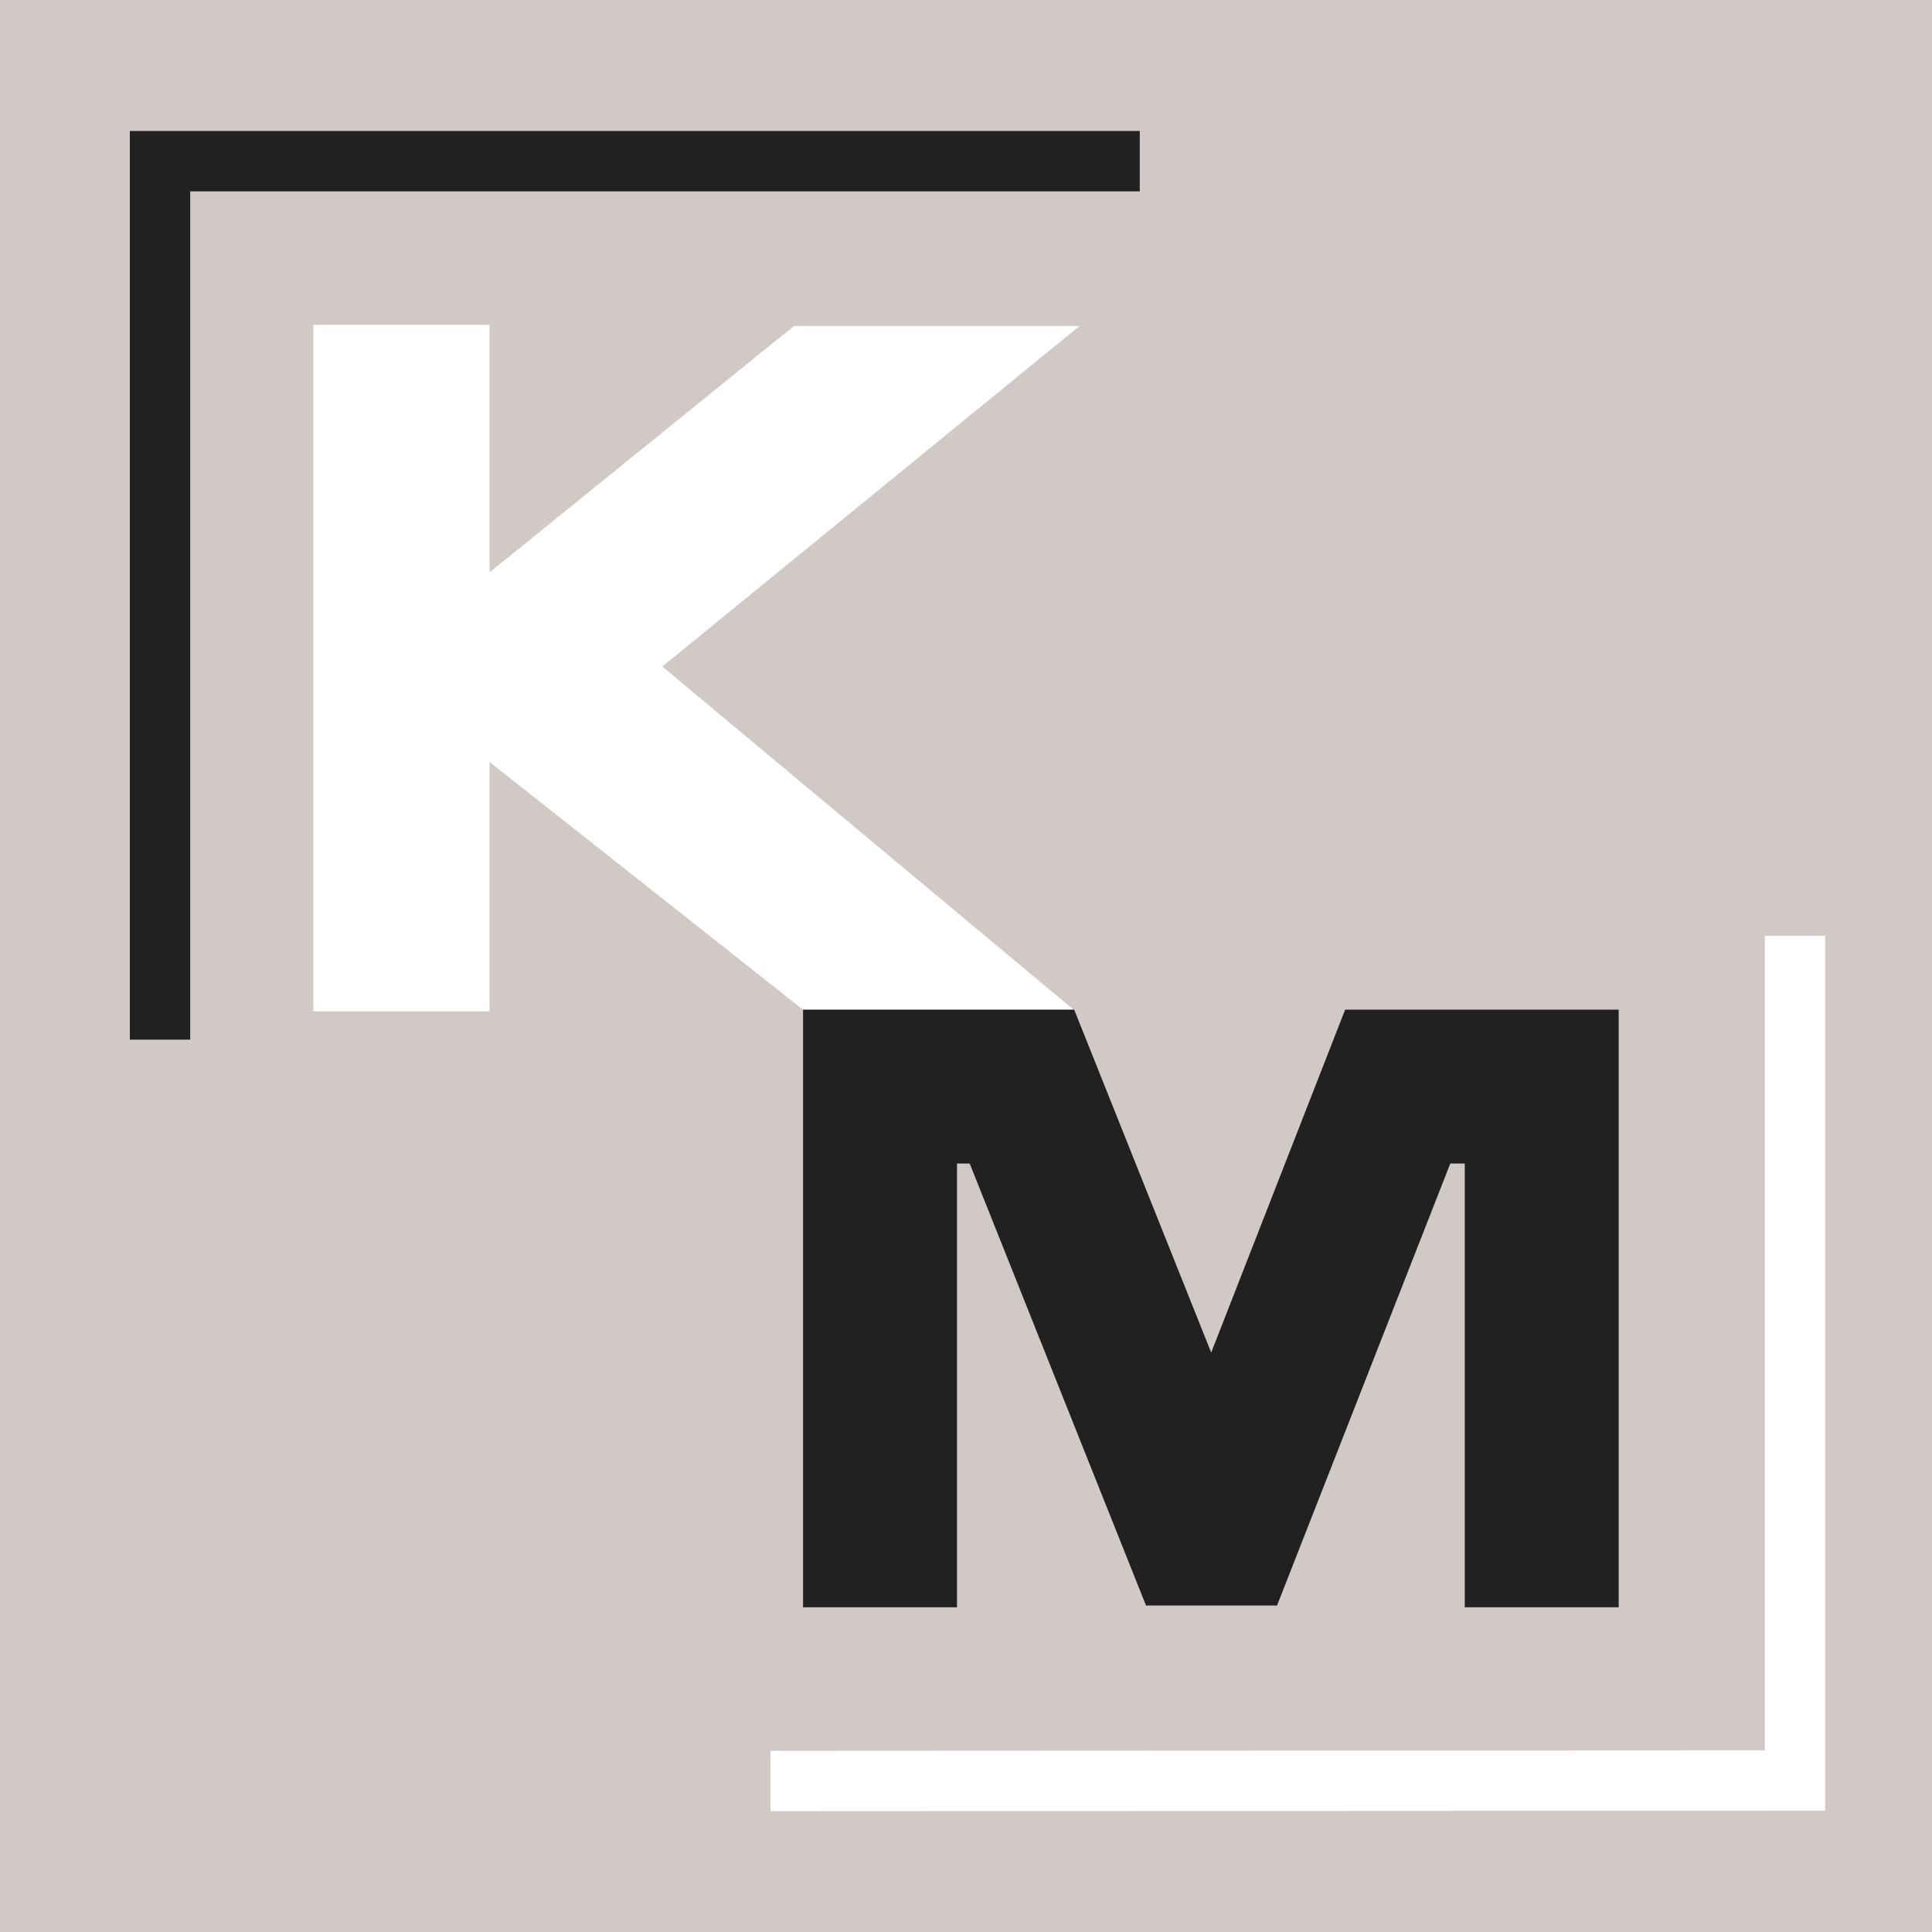
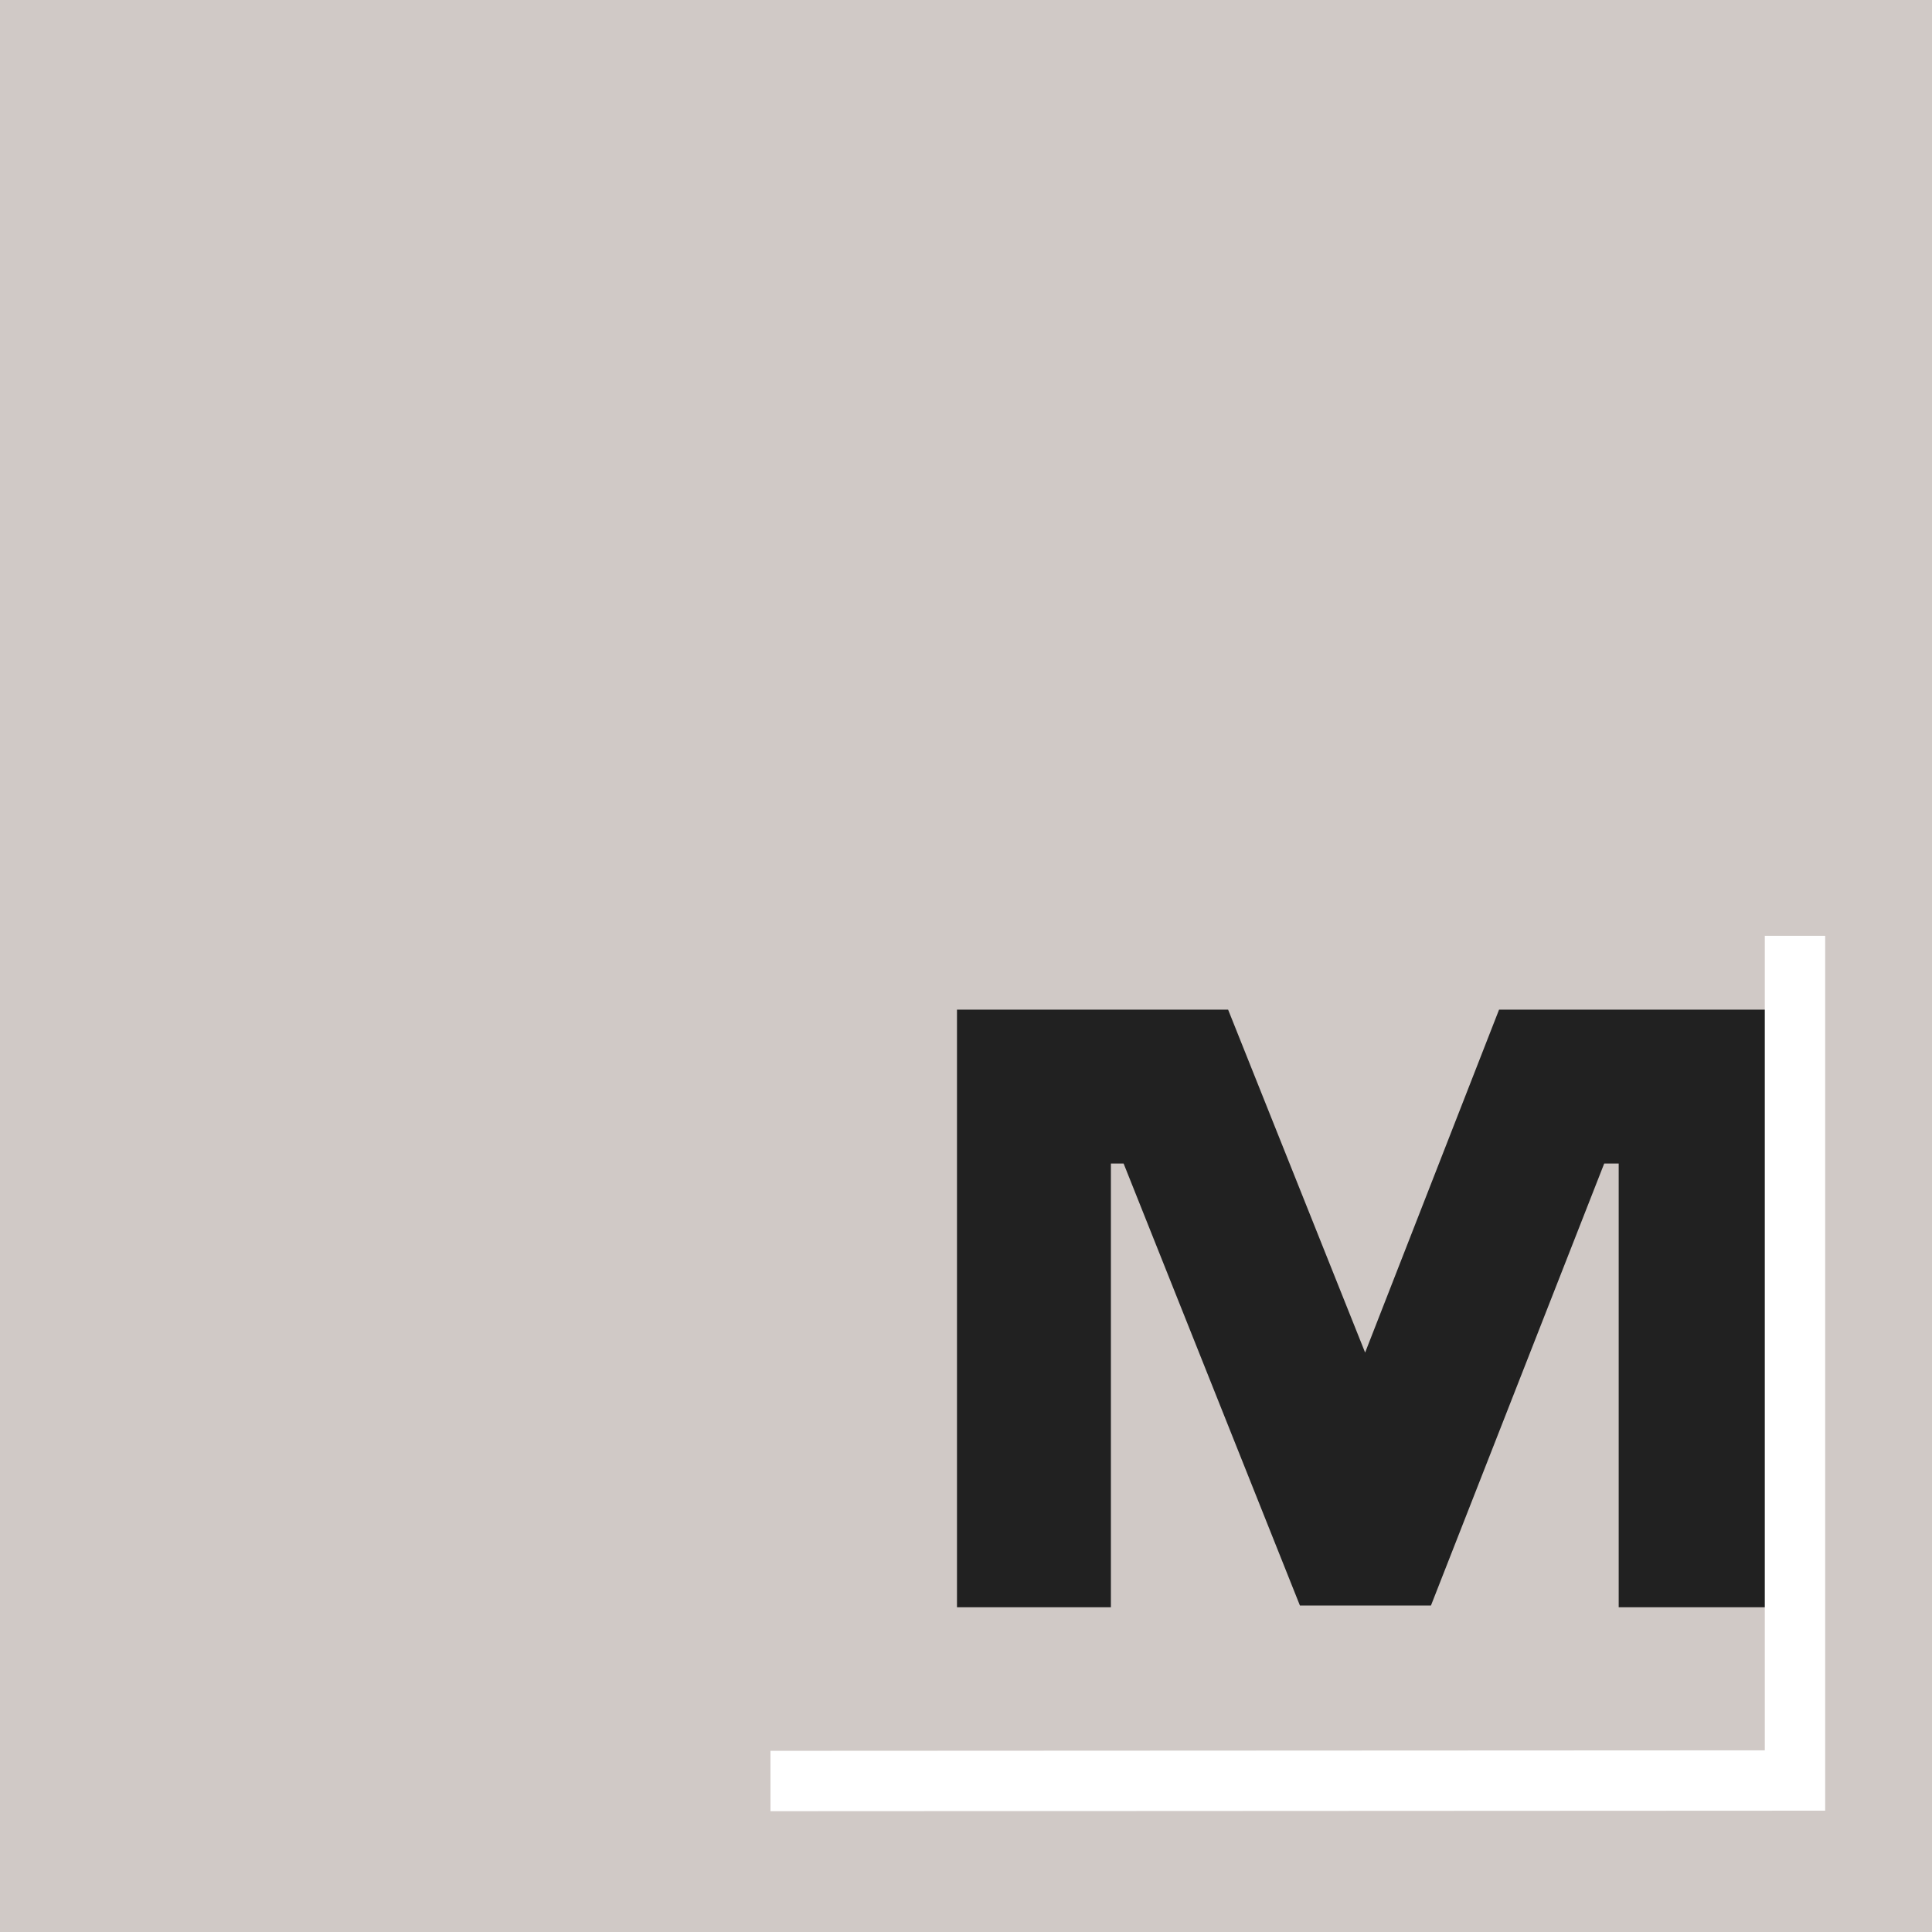
<svg xmlns="http://www.w3.org/2000/svg" id="_Слой_1" data-name=" Слой 1" viewBox="0 0 120 120">
  <defs>
    <style> .cls-1 { stroke: #222; } .cls-1, .cls-2 { fill: none; stroke-linecap: square; stroke-miterlimit: 10; stroke-width: 3.75px; } .cls-3 { fill: #d0c9c6; } .cls-3, .cls-4, .cls-5 { stroke-width: 0px; } .cls-4 { fill: #fff; } .cls-5 { fill: #212121; } .cls-2 { stroke: #fff; } </style>
  </defs>
  <rect class="cls-3" width="120" height="120" />
-   <path class="cls-4" d="m49.91,62.74l-19.5-15.41v15.49h-10.95V20.18h10.95v15.37l18.9-15.3h17.74l-25.91,21.15,25.57,21.34h-16.84.04Z" />
-   <path class="cls-5" d="m100.54,99.83h-9.56v-27.56h-.9l-10.76,27.45h-8.14l-10.95-27.45h-.79v27.56h-9.56v-37.12h16.84l8.51,21.3,8.32-21.3h16.99s0,37.12,0,37.12Z" />
-   <polyline class="cls-1" points="9.94 62.7 9.94 10.01 68.92 10.01" />
+   <path class="cls-5" d="m100.54,99.83v-27.56h-.9l-10.76,27.45h-8.14l-10.95-27.45h-.79v27.56h-9.56v-37.12h16.84l8.51,21.3,8.32-21.3h16.99s0,37.12,0,37.12Z" />
  <polyline class="cls-2" points="111.49 60 111.49 110.59 49.73 110.62" />
</svg>